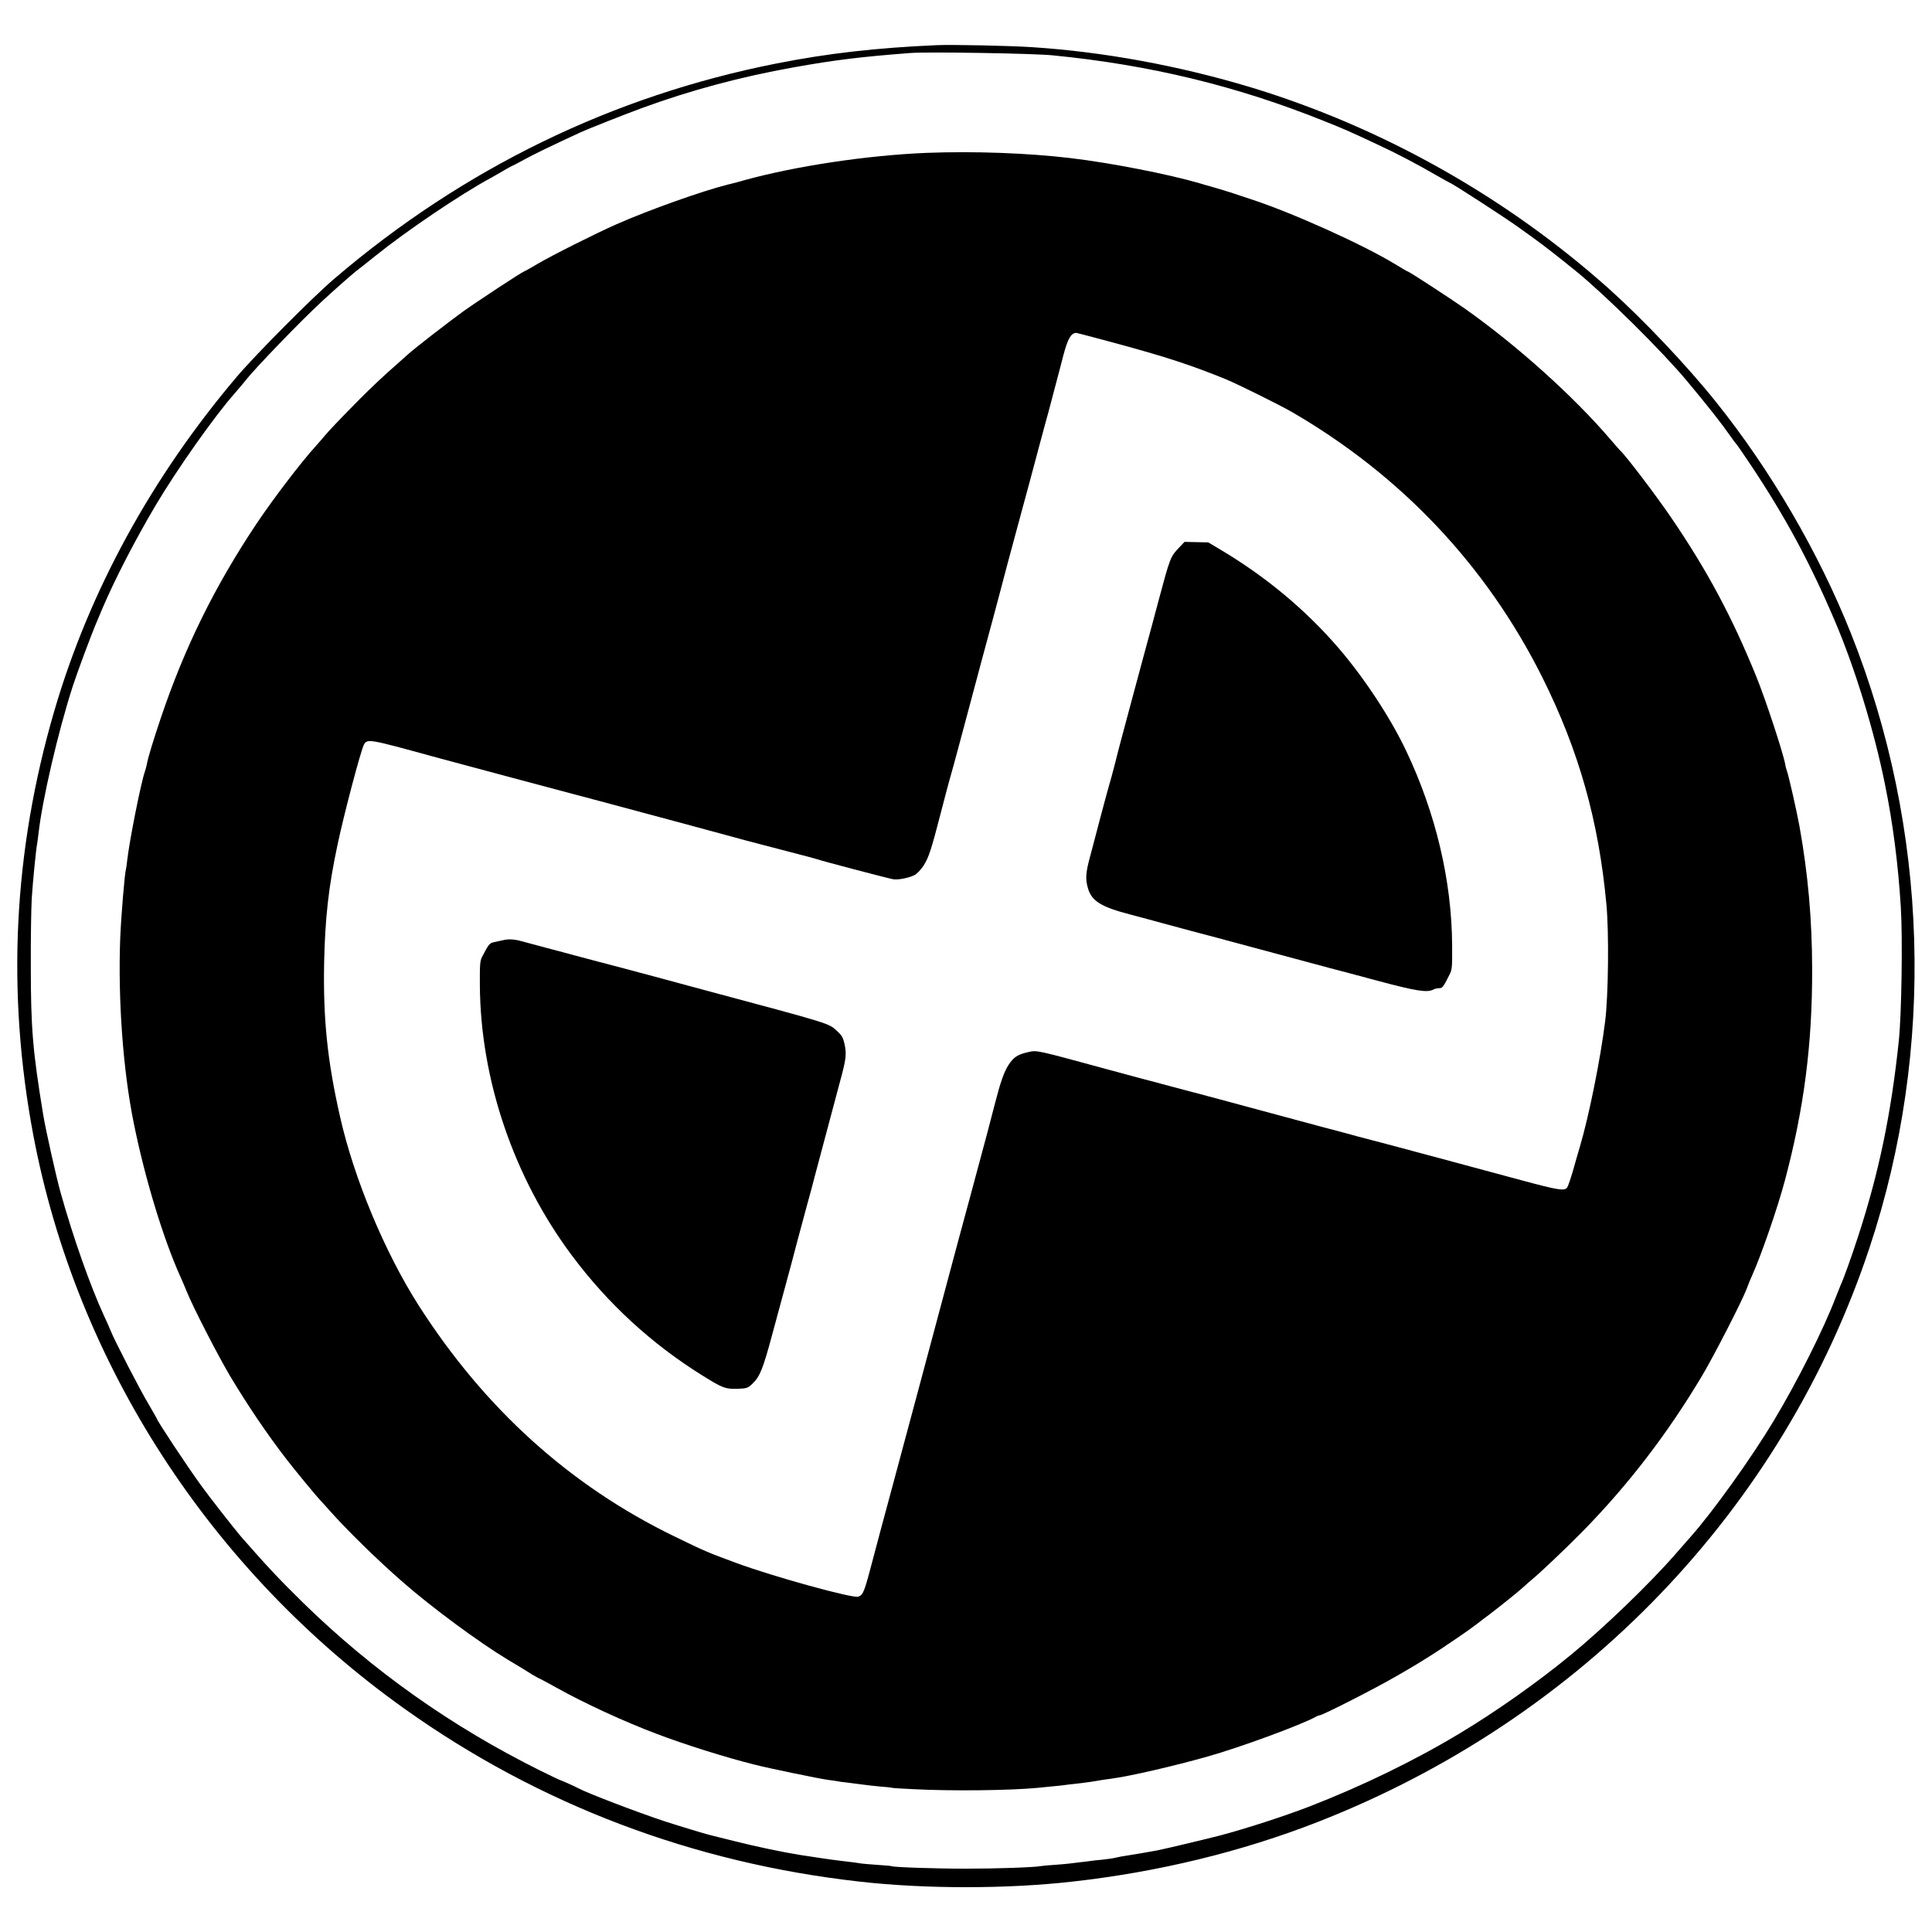
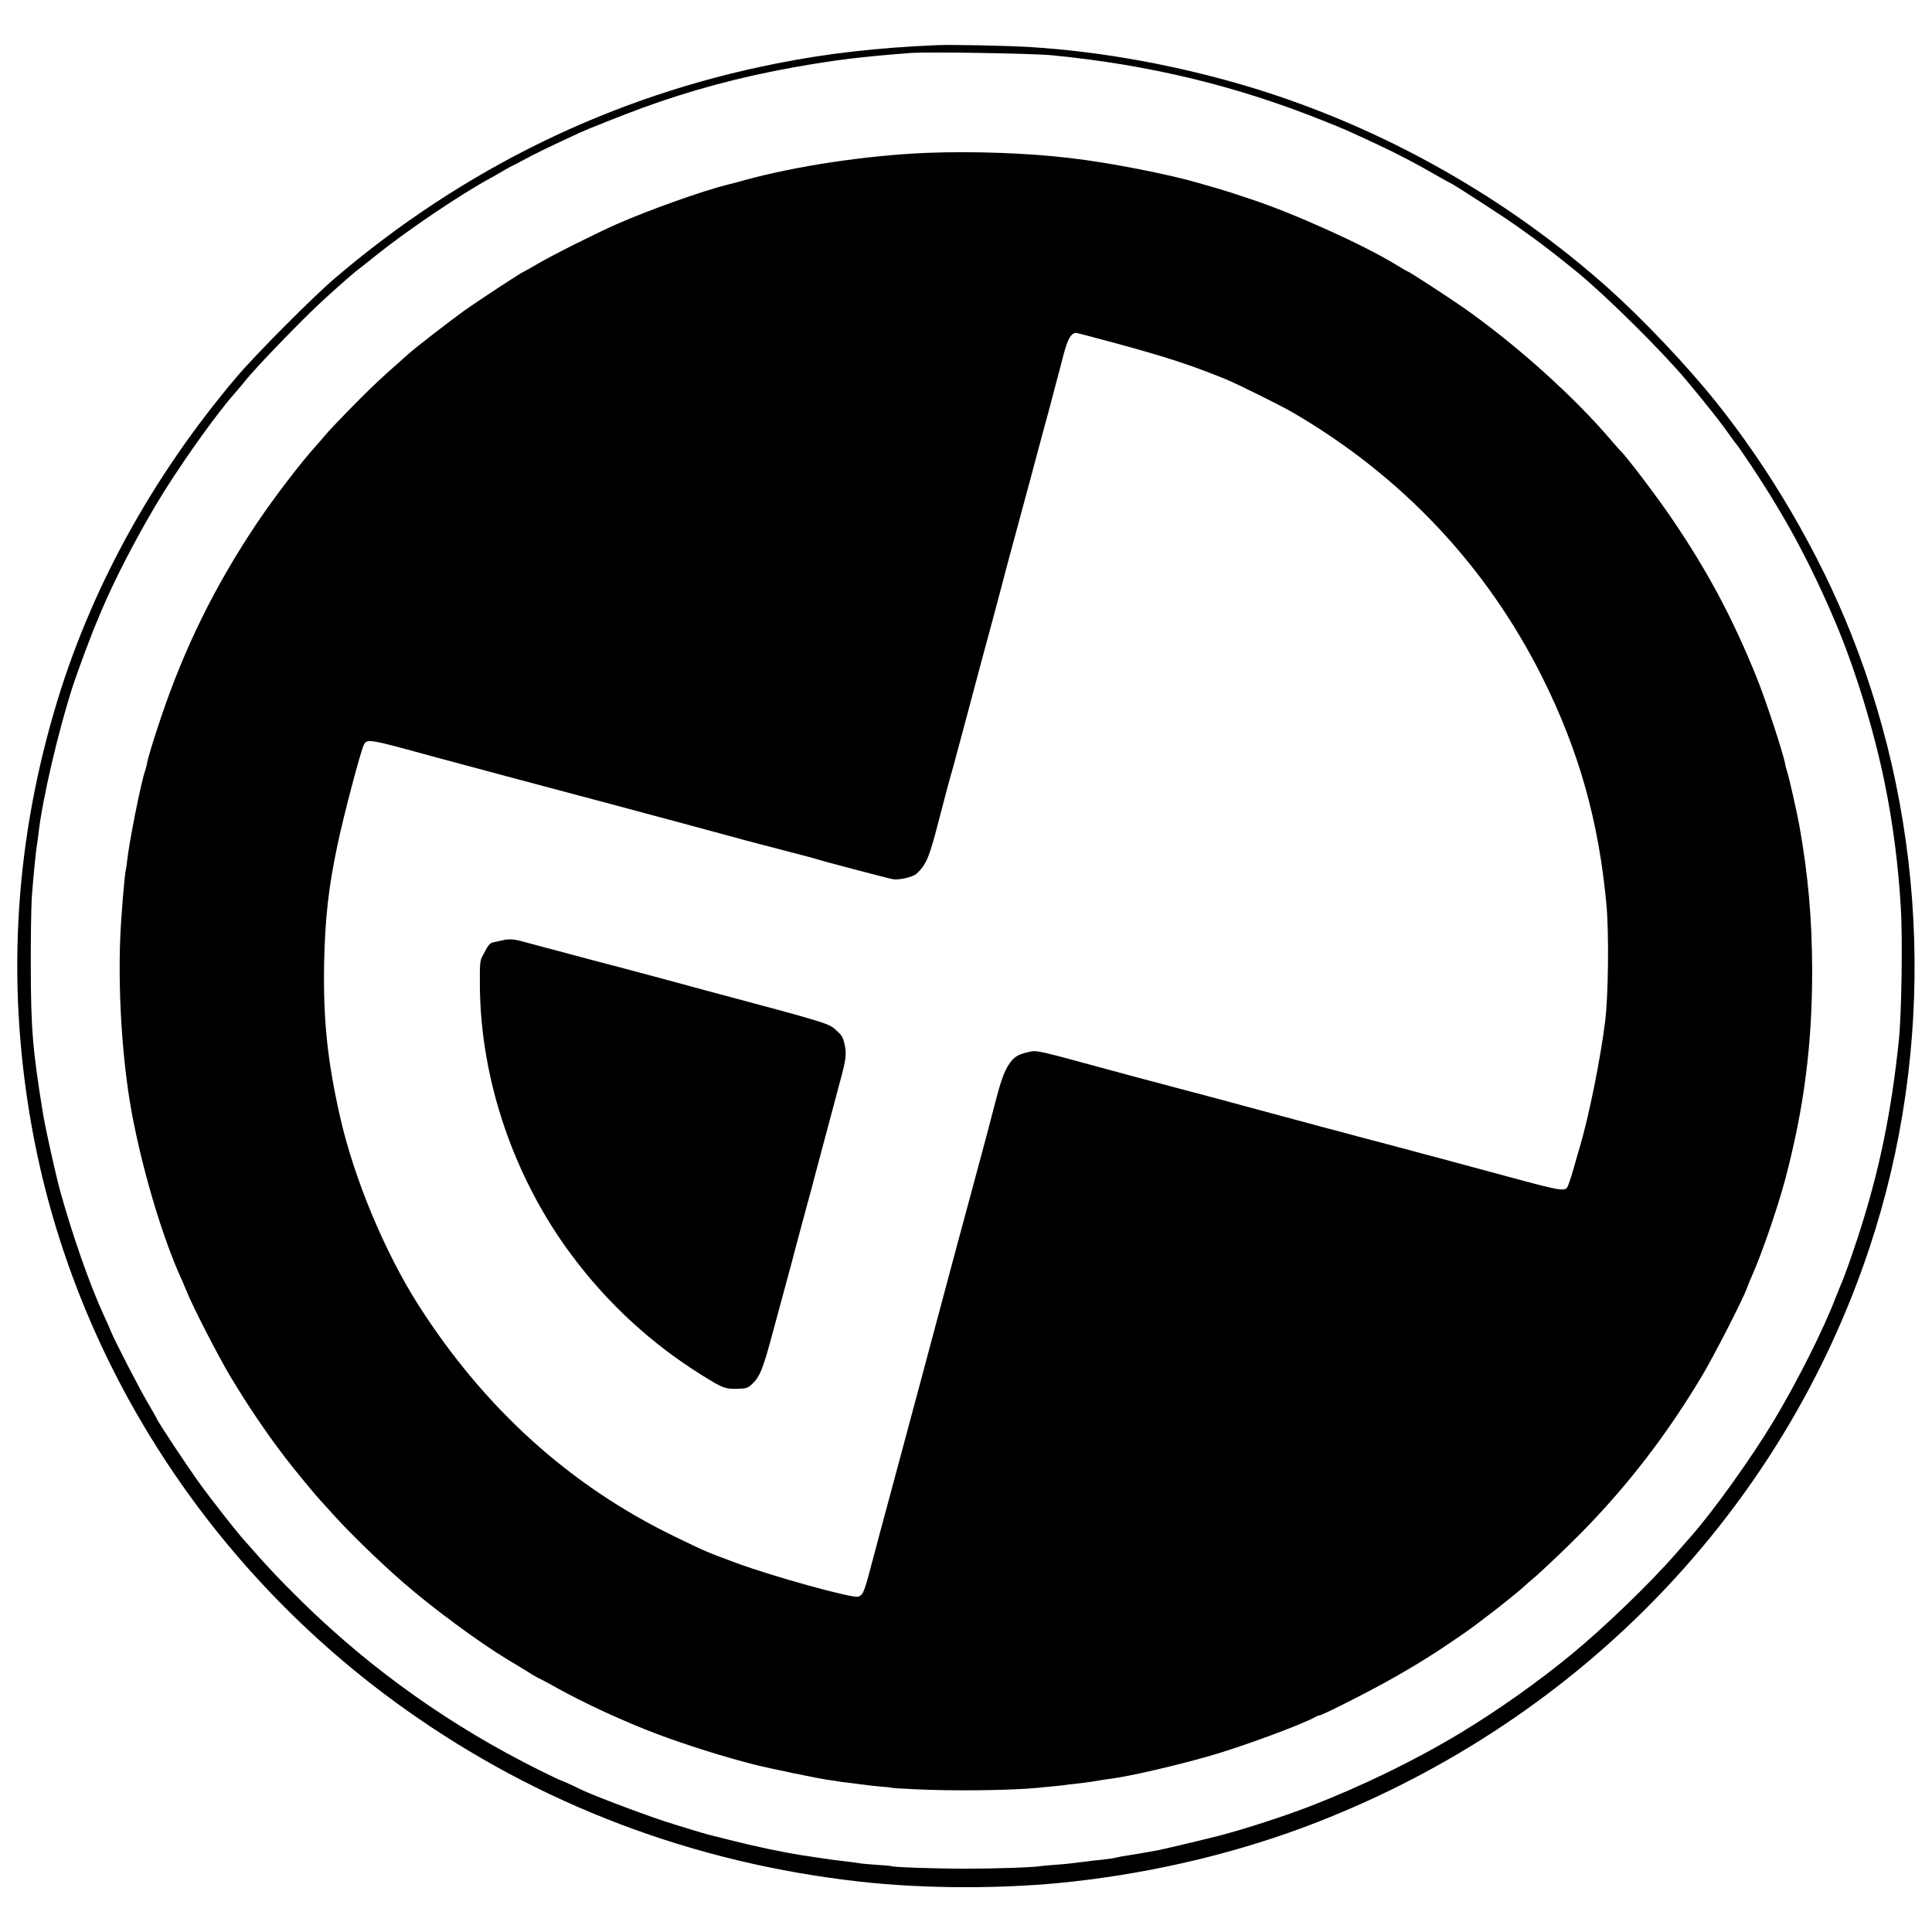
<svg xmlns="http://www.w3.org/2000/svg" version="1.0" width="1480pt" height="1480pt" viewBox="0 0 1480 1480" preserveAspectRatio="xMidYMid meet">
  <g transform="translate(0,1480) scale(0.1,-0.1)" fill="#000000" stroke="none">
    <path d="M7175 14454 c-457 -20 -831 -62 -1225 -140 -1258 -248 -2402 -805 -3390 -1650 -167 -143 -597 -575 -745 -749 -653 -770 -1131 -1643 -1399 -2561 -314 -1074 -367 -2154 -161 -3249 331 -1751 1358 -3338 2848 -4398 1027 -731 2206 -1178 3482 -1321 502 -57 1128 -57 1630 0 656 73 1297 229 1880 457 2020 790 3561 2394 4227 4401 505 1521 453 3207 -143 4704 -246 618 -616 1252 -1033 1772 -224 280 -556 630 -821 868 -784 701 -1737 1238 -2743 1543 -547 165 -1130 273 -1682 308 -173 11 -602 20 -725 15z m890 -78 c744 -73 1412 -235 2080 -504 157 -63 170 -68 405 -178 147 -68 302 -149 464 -243 49 -28 90 -51 92 -51 12 0 442 -279 529 -343 17 -12 66 -48 110 -79 78 -56 191 -144 335 -261 228 -187 657 -612 845 -838 160 -192 264 -324 330 -419 21 -30 41 -57 45 -60 4 -3 56 -79 117 -170 260 -391 448 -739 638 -1185 153 -358 301 -838 384 -1250 61 -297 102 -615 122 -942 15 -241 6 -821 -15 -1024 -59 -563 -152 -1010 -313 -1504 -52 -159 -111 -324 -133 -370 -5 -11 -21 -51 -36 -90 -95 -249 -296 -649 -477 -950 -170 -283 -464 -694 -638 -890 -14 -16 -66 -75 -114 -130 -199 -228 -550 -566 -800 -771 -255 -210 -574 -435 -852 -602 -347 -209 -746 -403 -1153 -561 -189 -73 -478 -167 -685 -222 -96 -25 -419 -102 -480 -114 -57 -11 -200 -35 -240 -41 -22 -3 -56 -9 -75 -14 -19 -5 -66 -12 -105 -16 -38 -3 -77 -8 -85 -9 -8 -2 -44 -6 -80 -10 -36 -4 -73 -9 -82 -10 -9 -2 -59 -6 -110 -10 -51 -3 -102 -8 -113 -10 -52 -10 -336 -20 -575 -20 -239 0 -554 11 -569 19 -3 2 -52 7 -109 10 -56 4 -110 9 -120 10 -19 4 -89 13 -167 22 -48 5 -210 29 -305 44 -137 22 -337 64 -500 105 -102 26 -192 48 -200 50 -33 8 -231 68 -345 105 -199 66 -582 212 -655 251 -25 14 -129 60 -137 62 -4 0 -75 34 -158 75 -674 335 -1278 762 -1810 1281 -181 177 -284 287 -478 509 -51 59 -244 306 -306 392 -107 147 -341 501 -341 515 0 2 -28 50 -61 107 -66 109 -265 496 -291 563 -9 22 -31 74 -51 115 -104 225 -236 598 -333 945 -33 117 -114 480 -133 595 -80 487 -95 663 -95 1135 -1 215 3 449 7 520 8 125 32 373 42 425 2 14 7 48 10 75 28 254 150 781 263 1130 38 116 142 396 187 500 7 17 25 59 40 95 96 225 251 525 408 790 162 273 450 682 606 858 31 35 67 79 81 96 71 92 430 464 590 611 99 91 216 194 253 224 19 14 88 69 153 121 241 194 653 472 884 597 30 17 79 44 108 62 29 17 55 31 57 31 3 0 44 22 92 48 76 42 207 105 432 209 66 30 340 138 471 186 365 134 751 238 1160 311 311 56 516 81 895 110 135 10 939 -3 1090 -18z" />
    <path d="M7098 13629 c-458 -19 -1003 -101 -1398 -210 -41 -12 -79 -22 -85 -23 -5 -2 -23 -6 -40 -10 -195 -49 -604 -194 -855 -305 -156 -69 -497 -240 -603 -303 -54 -32 -101 -58 -103 -58 -10 0 -359 -229 -469 -308 -103 -74 -376 -286 -417 -324 -7 -7 -49 -44 -93 -83 -89 -77 -199 -181 -282 -265 -129 -130 -241 -247 -267 -280 -16 -19 -45 -53 -65 -75 -113 -124 -324 -400 -458 -600 -318 -477 -547 -941 -729 -1479 -63 -187 -102 -315 -110 -365 -3 -14 -9 -37 -14 -51 -30 -85 -119 -531 -136 -684 -3 -28 -7 -57 -9 -64 -10 -29 -37 -361 -44 -527 -18 -469 21 -1013 104 -1420 85 -421 225 -883 359 -1180 8 -16 29 -66 47 -110 49 -121 235 -482 328 -640 136 -228 289 -454 436 -644 57 -75 234 -289 256 -311 8 -8 39 -42 68 -75 141 -159 371 -384 566 -554 220 -193 583 -461 805 -595 52 -31 104 -62 115 -69 11 -7 43 -27 72 -45 30 -17 56 -32 59 -32 2 0 60 -31 128 -69 211 -118 519 -260 766 -353 218 -83 528 -180 743 -234 120 -31 500 -109 572 -119 28 -3 59 -8 70 -10 11 -3 40 -7 65 -9 25 -3 77 -10 116 -15 40 -6 107 -13 150 -17 44 -3 81 -7 84 -9 3 -2 79 -7 170 -11 285 -15 734 -10 945 10 22 2 72 7 110 11 39 3 81 8 95 10 14 2 52 7 85 10 33 3 89 11 125 16 102 17 102 17 150 23 147 20 466 93 740 170 252 71 722 244 832 306 10 6 22 10 27 10 22 0 426 206 581 296 47 27 93 54 102 59 61 35 221 135 262 164 27 18 81 55 120 81 39 26 98 68 131 93 33 26 78 60 100 76 92 70 220 173 259 208 22 21 57 51 76 67 61 50 261 240 381 362 355 362 655 754 920 1199 91 153 305 571 339 661 11 31 30 77 41 101 70 155 196 518 253 733 146 550 209 1039 208 1615 -1 385 -31 724 -97 1095 -18 101 -82 385 -95 420 -5 14 -12 38 -14 53 -14 83 -149 494 -221 672 -185 456 -375 812 -653 1220 -118 173 -354 484 -392 515 -3 3 -35 39 -70 80 -284 333 -719 724 -1120 1007 -117 82 -426 283 -435 283 -3 0 -47 25 -97 56 -249 152 -792 396 -1108 499 -63 21 -122 40 -130 43 -8 3 -17 6 -20 7 -3 0 -27 8 -55 17 -27 8 -70 21 -95 28 -25 7 -65 18 -90 26 -231 68 -682 157 -990 193 -326 39 -741 54 -1102 40z m1451 -1459 c387 -105 578 -168 841 -275 94 -39 411 -196 508 -252 836 -485 1488 -1176 1915 -2028 281 -562 434 -1103 493 -1745 20 -217 15 -695 -10 -895 -36 -288 -123 -722 -195 -965 -11 -36 -34 -116 -51 -177 -18 -62 -38 -120 -45 -130 -21 -28 -70 -20 -355 57 -392 106 -917 247 -1065 286 -71 18 -152 40 -180 47 -27 8 -153 42 -280 75 -126 34 -347 94 -490 132 -143 39 -422 114 -620 166 -198 52 -432 115 -520 139 -570 155 -550 151 -620 135 -79 -18 -109 -37 -148 -96 -36 -55 -63 -133 -107 -304 -12 -47 -37 -143 -56 -215 -111 -413 -140 -523 -229 -850 -53 -198 -114 -425 -135 -505 -33 -121 -85 -319 -166 -620 -40 -149 -153 -569 -204 -760 -75 -276 -103 -383 -134 -500 -76 -289 -81 -304 -120 -321 -36 -17 -655 154 -936 258 -224 83 -230 85 -475 204 -799 388 -1452 978 -1958 1769 -259 406 -495 971 -602 1445 -98 432 -130 750 -122 1180 7 340 34 582 102 901 49 234 179 726 203 770 25 46 40 43 517 -88 121 -33 252 -68 290 -78 39 -10 165 -44 280 -75 116 -31 284 -76 375 -100 186 -49 663 -177 875 -234 77 -21 226 -61 330 -89 105 -28 224 -61 265 -72 41 -11 181 -47 310 -81 129 -33 237 -62 240 -64 9 -6 531 -143 570 -150 38 -7 116 8 165 31 17 8 47 39 68 70 41 62 62 128 137 419 28 110 58 220 65 245 8 25 48 173 90 330 123 462 205 767 240 895 18 66 45 167 60 225 26 102 52 199 170 635 32 116 84 311 117 435 33 124 69 257 80 295 10 39 35 131 54 205 20 74 47 177 60 229 34 127 58 169 98 171 5 0 142 -36 305 -80z" />
-     <path d="M9033 10606 c-67 -70 -70 -78 -159 -411 -30 -115 -76 -284 -101 -375 -25 -91 -72 -266 -105 -390 -33 -124 -68 -256 -79 -295 -10 -38 -33 -124 -49 -190 -17 -66 -37 -140 -45 -165 -7 -25 -35 -126 -61 -225 -26 -99 -62 -236 -80 -304 -38 -138 -41 -184 -19 -258 29 -96 101 -141 325 -199 74 -20 185 -49 245 -66 61 -16 157 -42 215 -58 58 -15 299 -79 535 -143 237 -64 473 -127 525 -141 52 -13 223 -59 380 -101 288 -77 373 -90 419 -66 11 6 31 11 45 11 26 0 31 7 78 100 22 42 23 56 22 230 -3 494 -125 1011 -353 1490 -120 253 -321 558 -519 788 -250 290 -552 542 -897 748 l-99 59 -91 2 -91 2 -41 -43z" />
    <path d="M3855 7598 c-22 -5 -55 -12 -73 -16 -32 -7 -40 -17 -89 -112 -16 -30 -18 -60 -17 -220 5 -722 260 -1471 703 -2065 277 -372 615 -682 1005 -924 153 -95 172 -102 264 -100 73 3 79 5 114 37 59 56 82 113 153 377 37 138 85 315 107 395 22 80 60 222 84 315 25 94 60 224 78 290 19 66 45 165 59 220 26 99 120 451 192 720 47 172 51 209 35 285 -11 50 -20 67 -55 99 -70 64 -20 49 -1035 321 -58 16 -224 61 -370 100 -146 39 -332 89 -415 110 -82 22 -172 45 -200 53 -27 8 -122 33 -210 56 -88 23 -173 46 -190 51 -53 15 -99 18 -140 8z" />
  </g>
</svg>